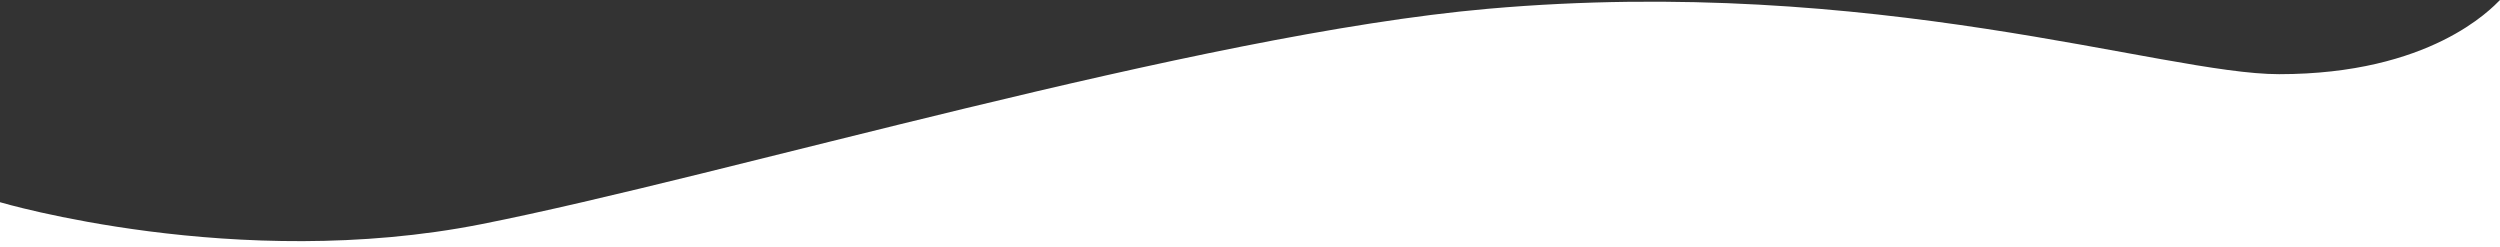
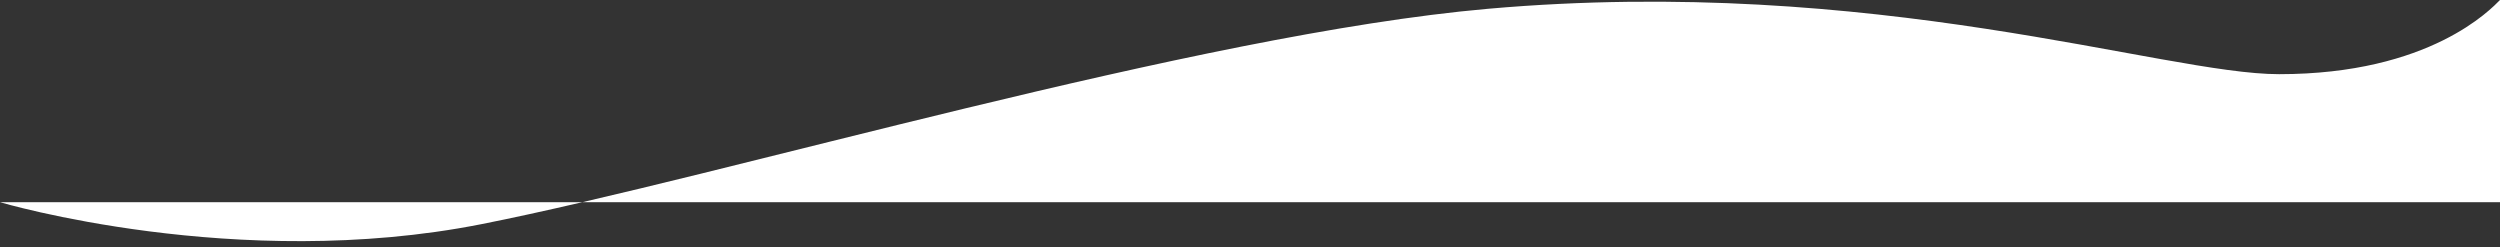
<svg xmlns="http://www.w3.org/2000/svg" width="455" height="45" viewBox="0 0 455 45" fill="none">
  <rect x="0" y="0" width="455" height="45" fill="#333333" stroke="none" />
-   <path d="M414.8 13.5C393.7 13.5 341.3 -4.6 270.8 1.6C217.6 6.3 132.1 32 87.6 40.8C43.1 49.6 0 36.8 0 36.8V45H455V0C453.4 1.6 442.3 13.5 414.8 13.5Z" fill="white" />
+   <path d="M414.8 13.5C393.7 13.5 341.3 -4.6 270.8 1.6C217.6 6.3 132.1 32 87.6 40.8C43.1 49.6 0 36.8 0 36.8H455V0C453.4 1.6 442.3 13.5 414.8 13.5Z" fill="white" />
</svg>